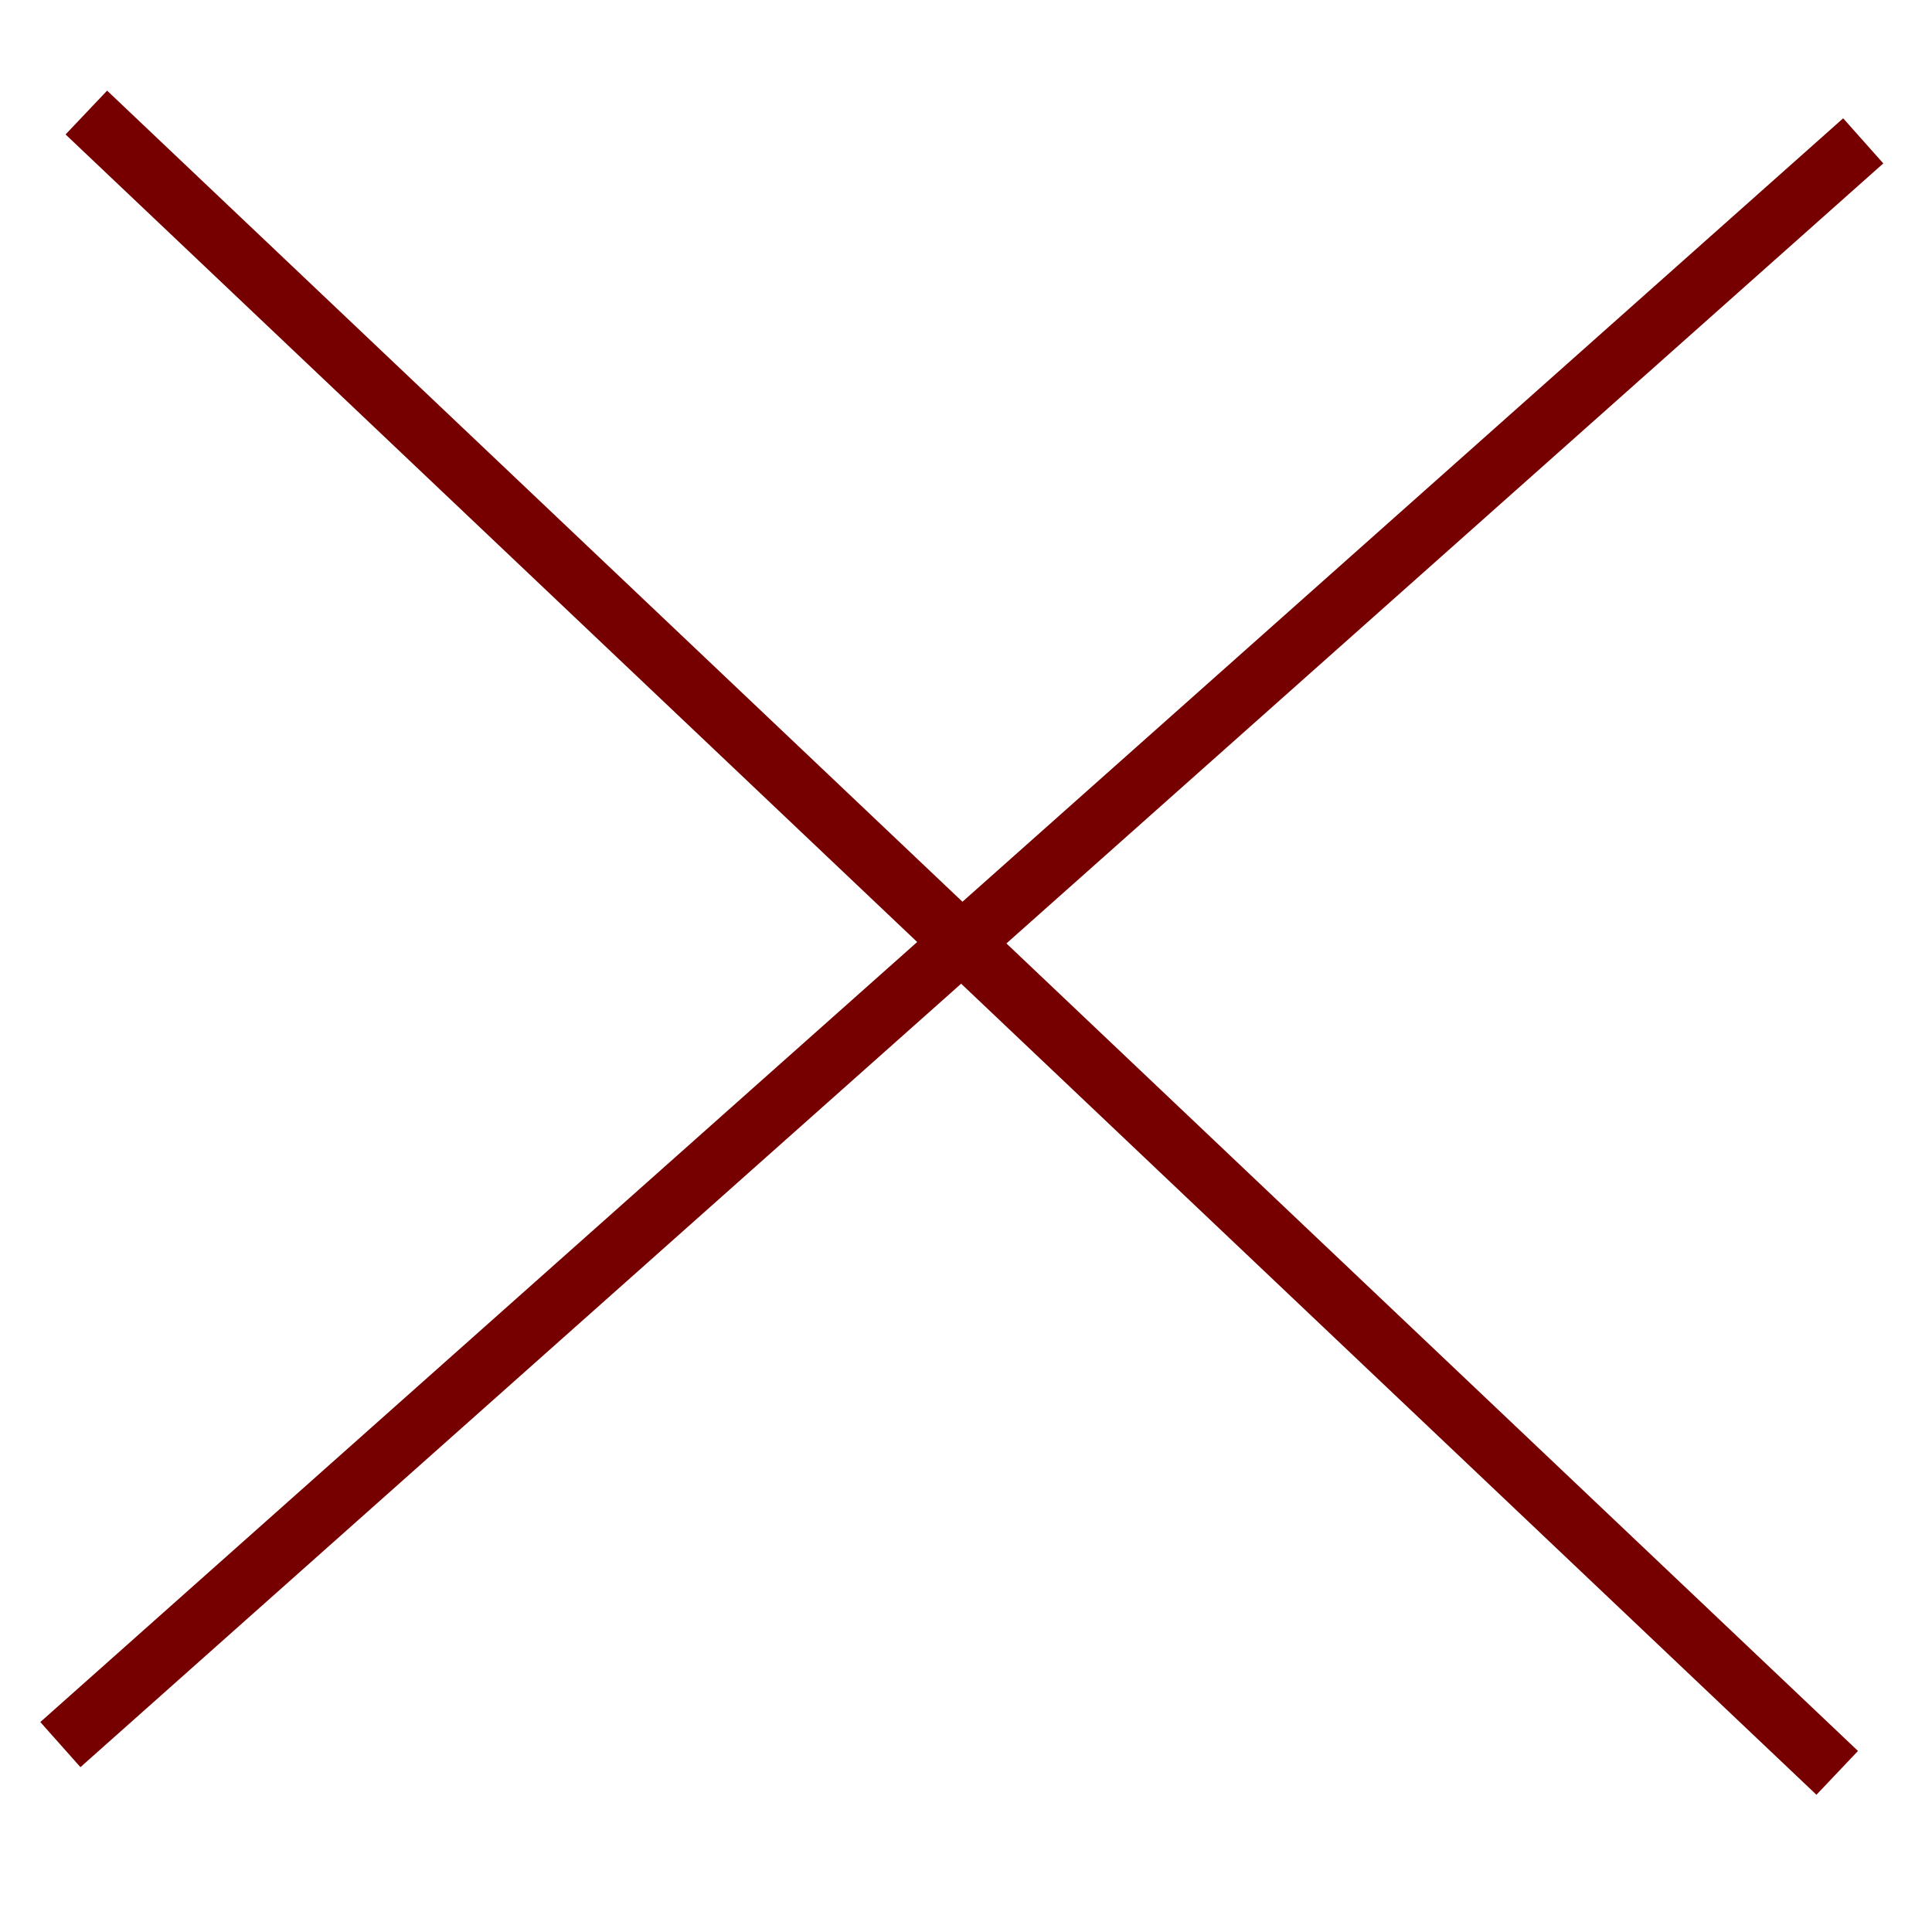
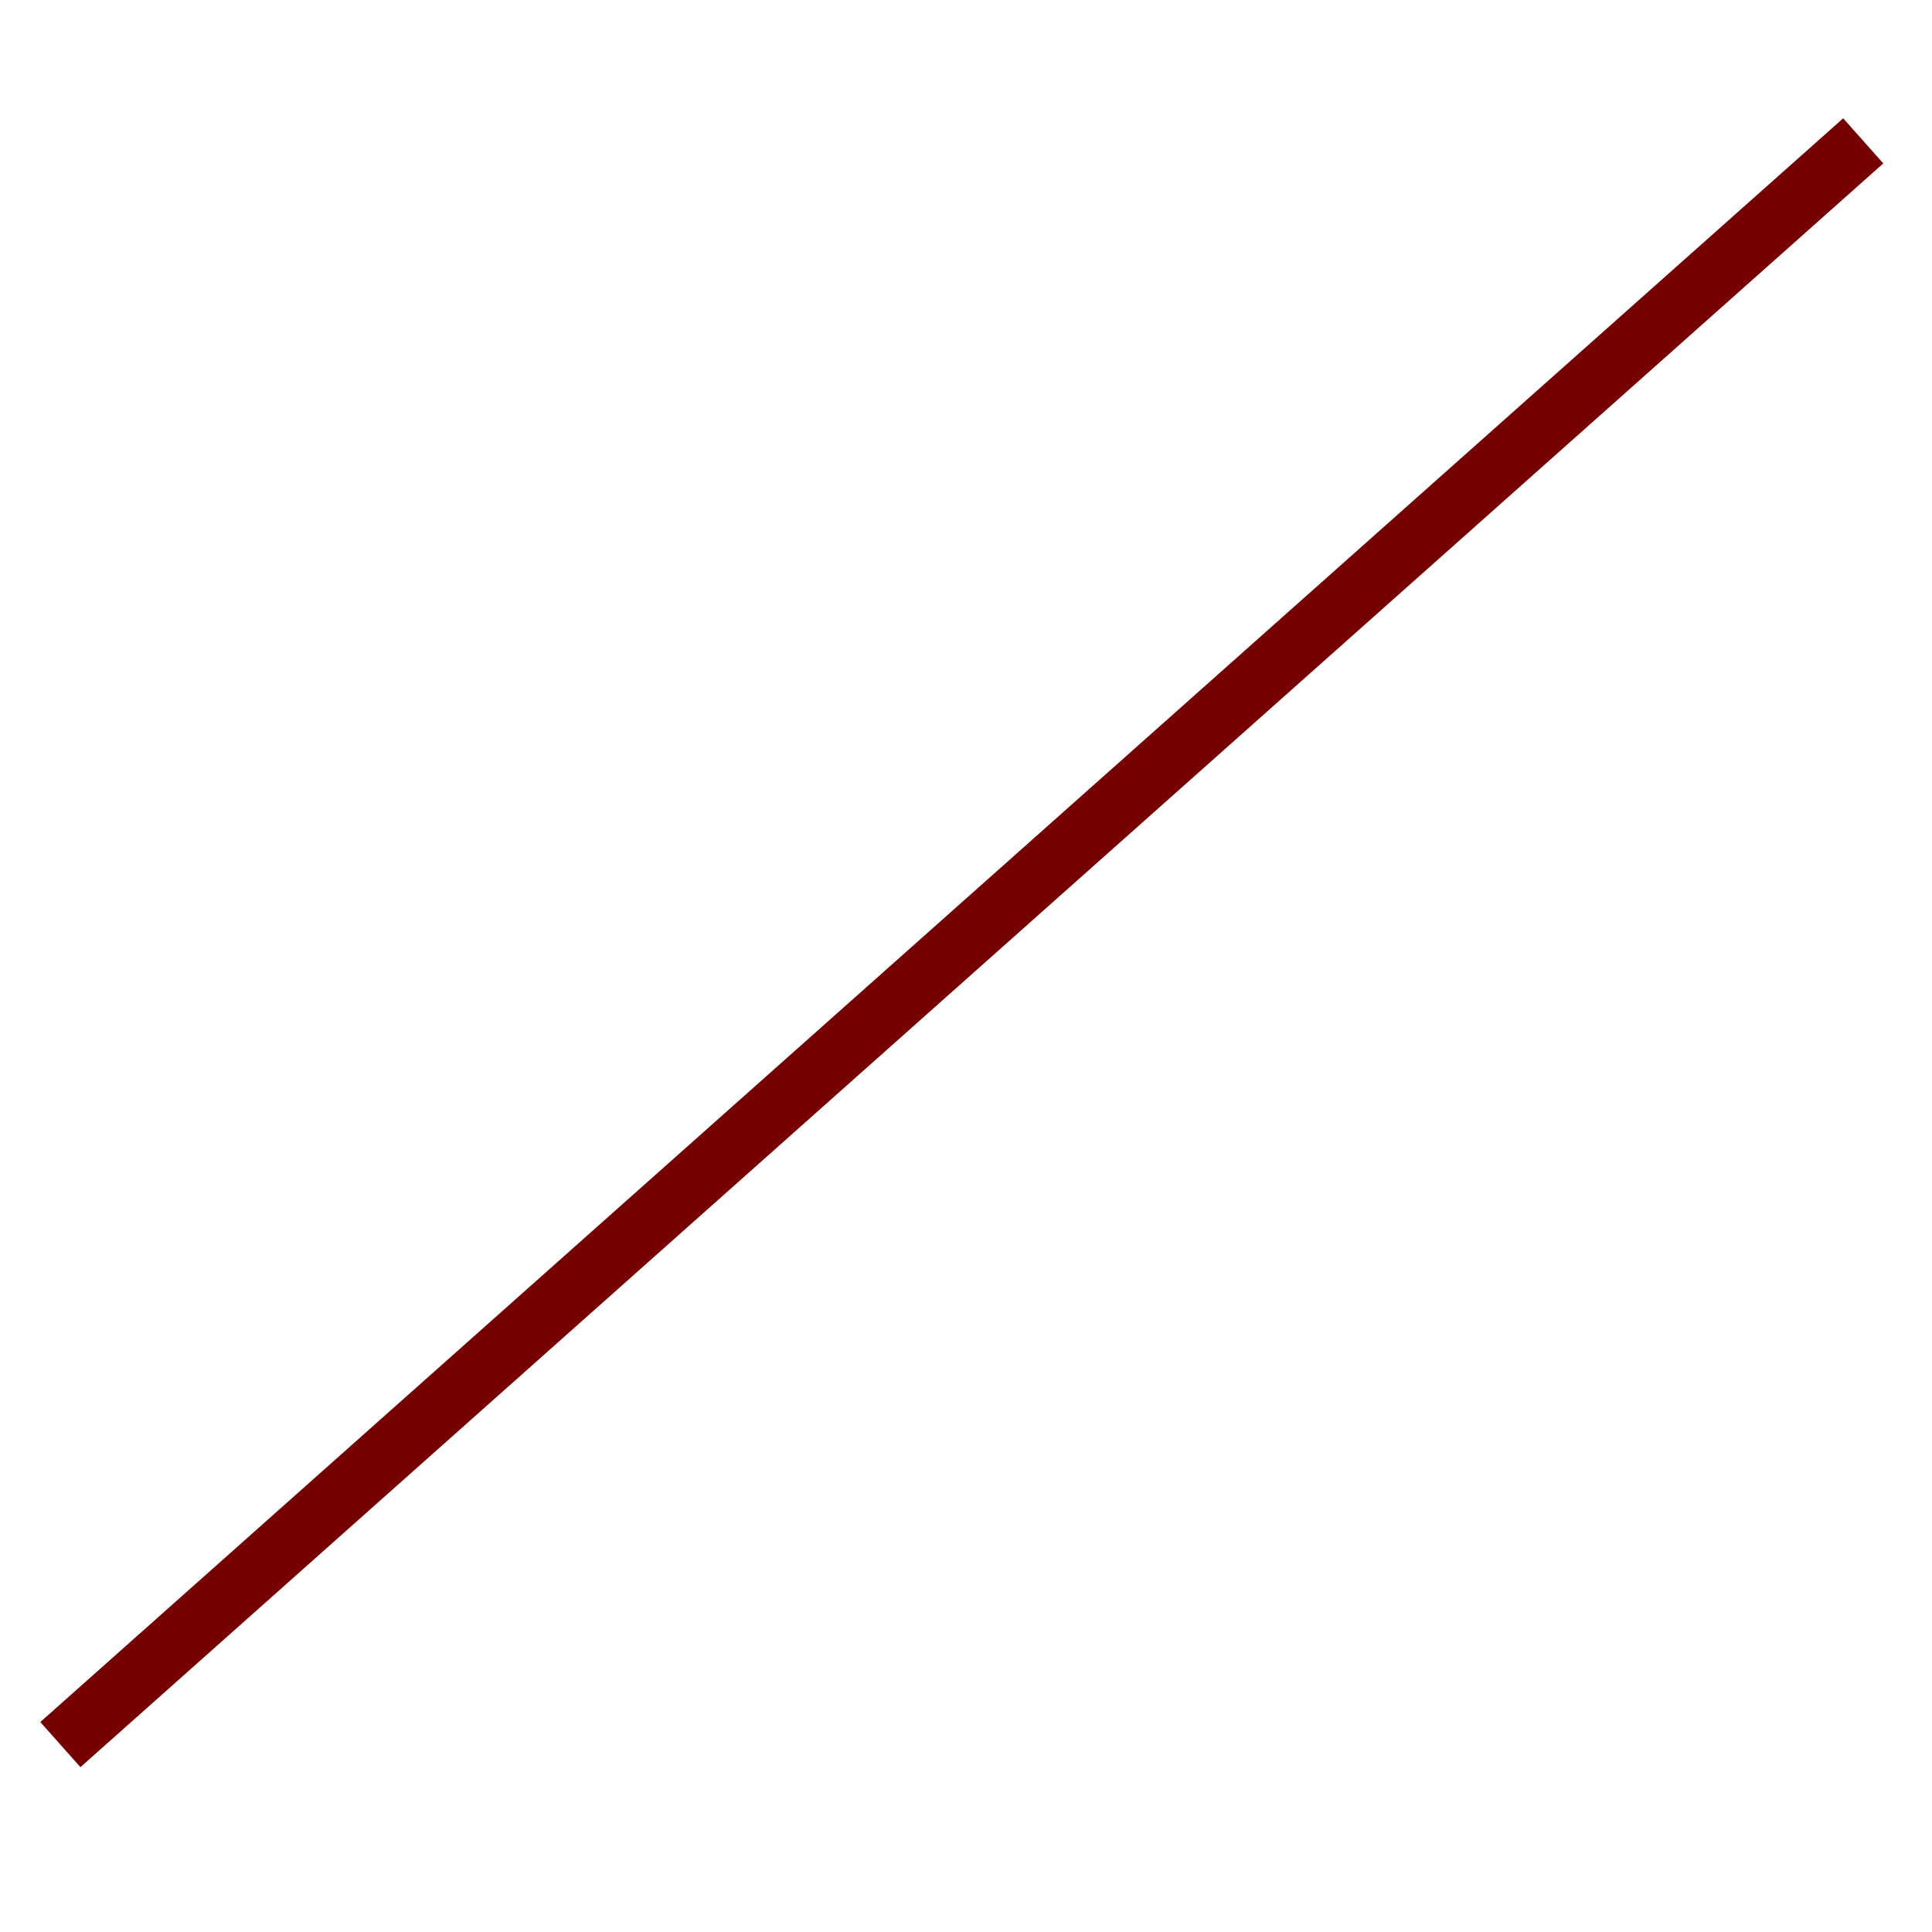
<svg xmlns="http://www.w3.org/2000/svg" width="32" height="32" viewBox="0 0 32 32" fill="none">
-   <path d="M1.43 1.864L30.43 29.364" stroke="#760000" />
  <path d="M30.861 2.333L1 28.896" stroke="#760000" />
</svg>